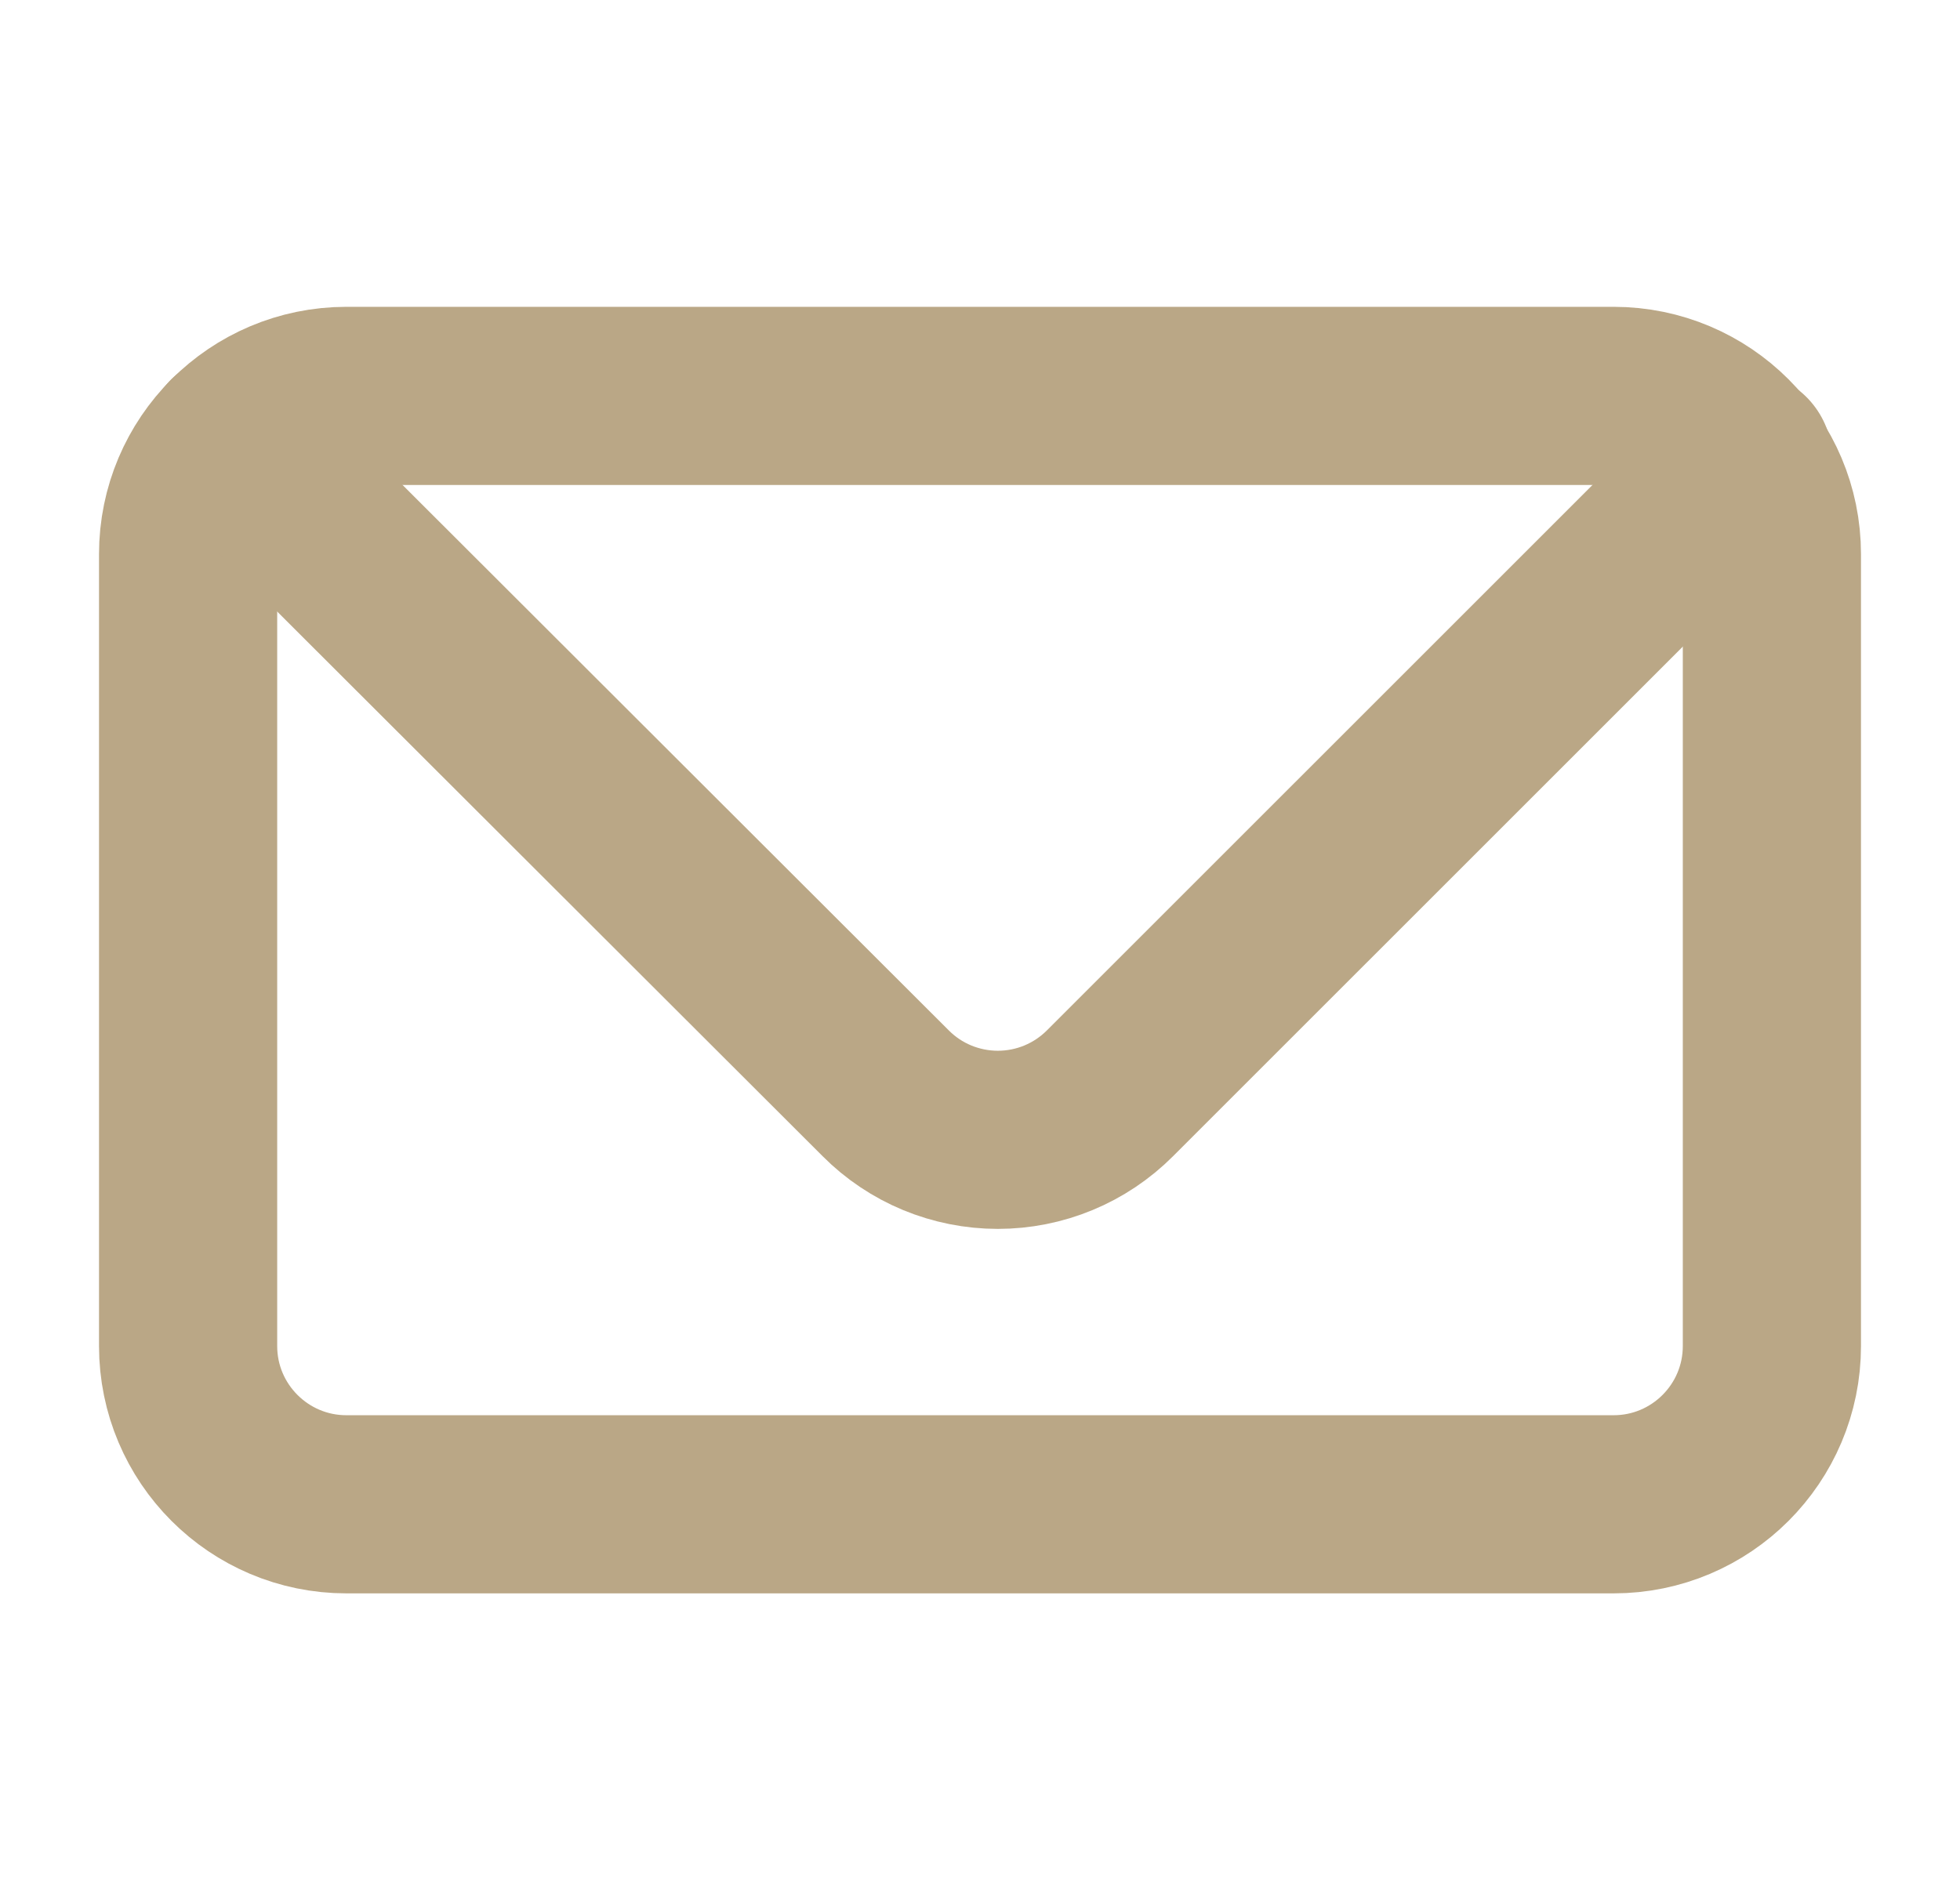
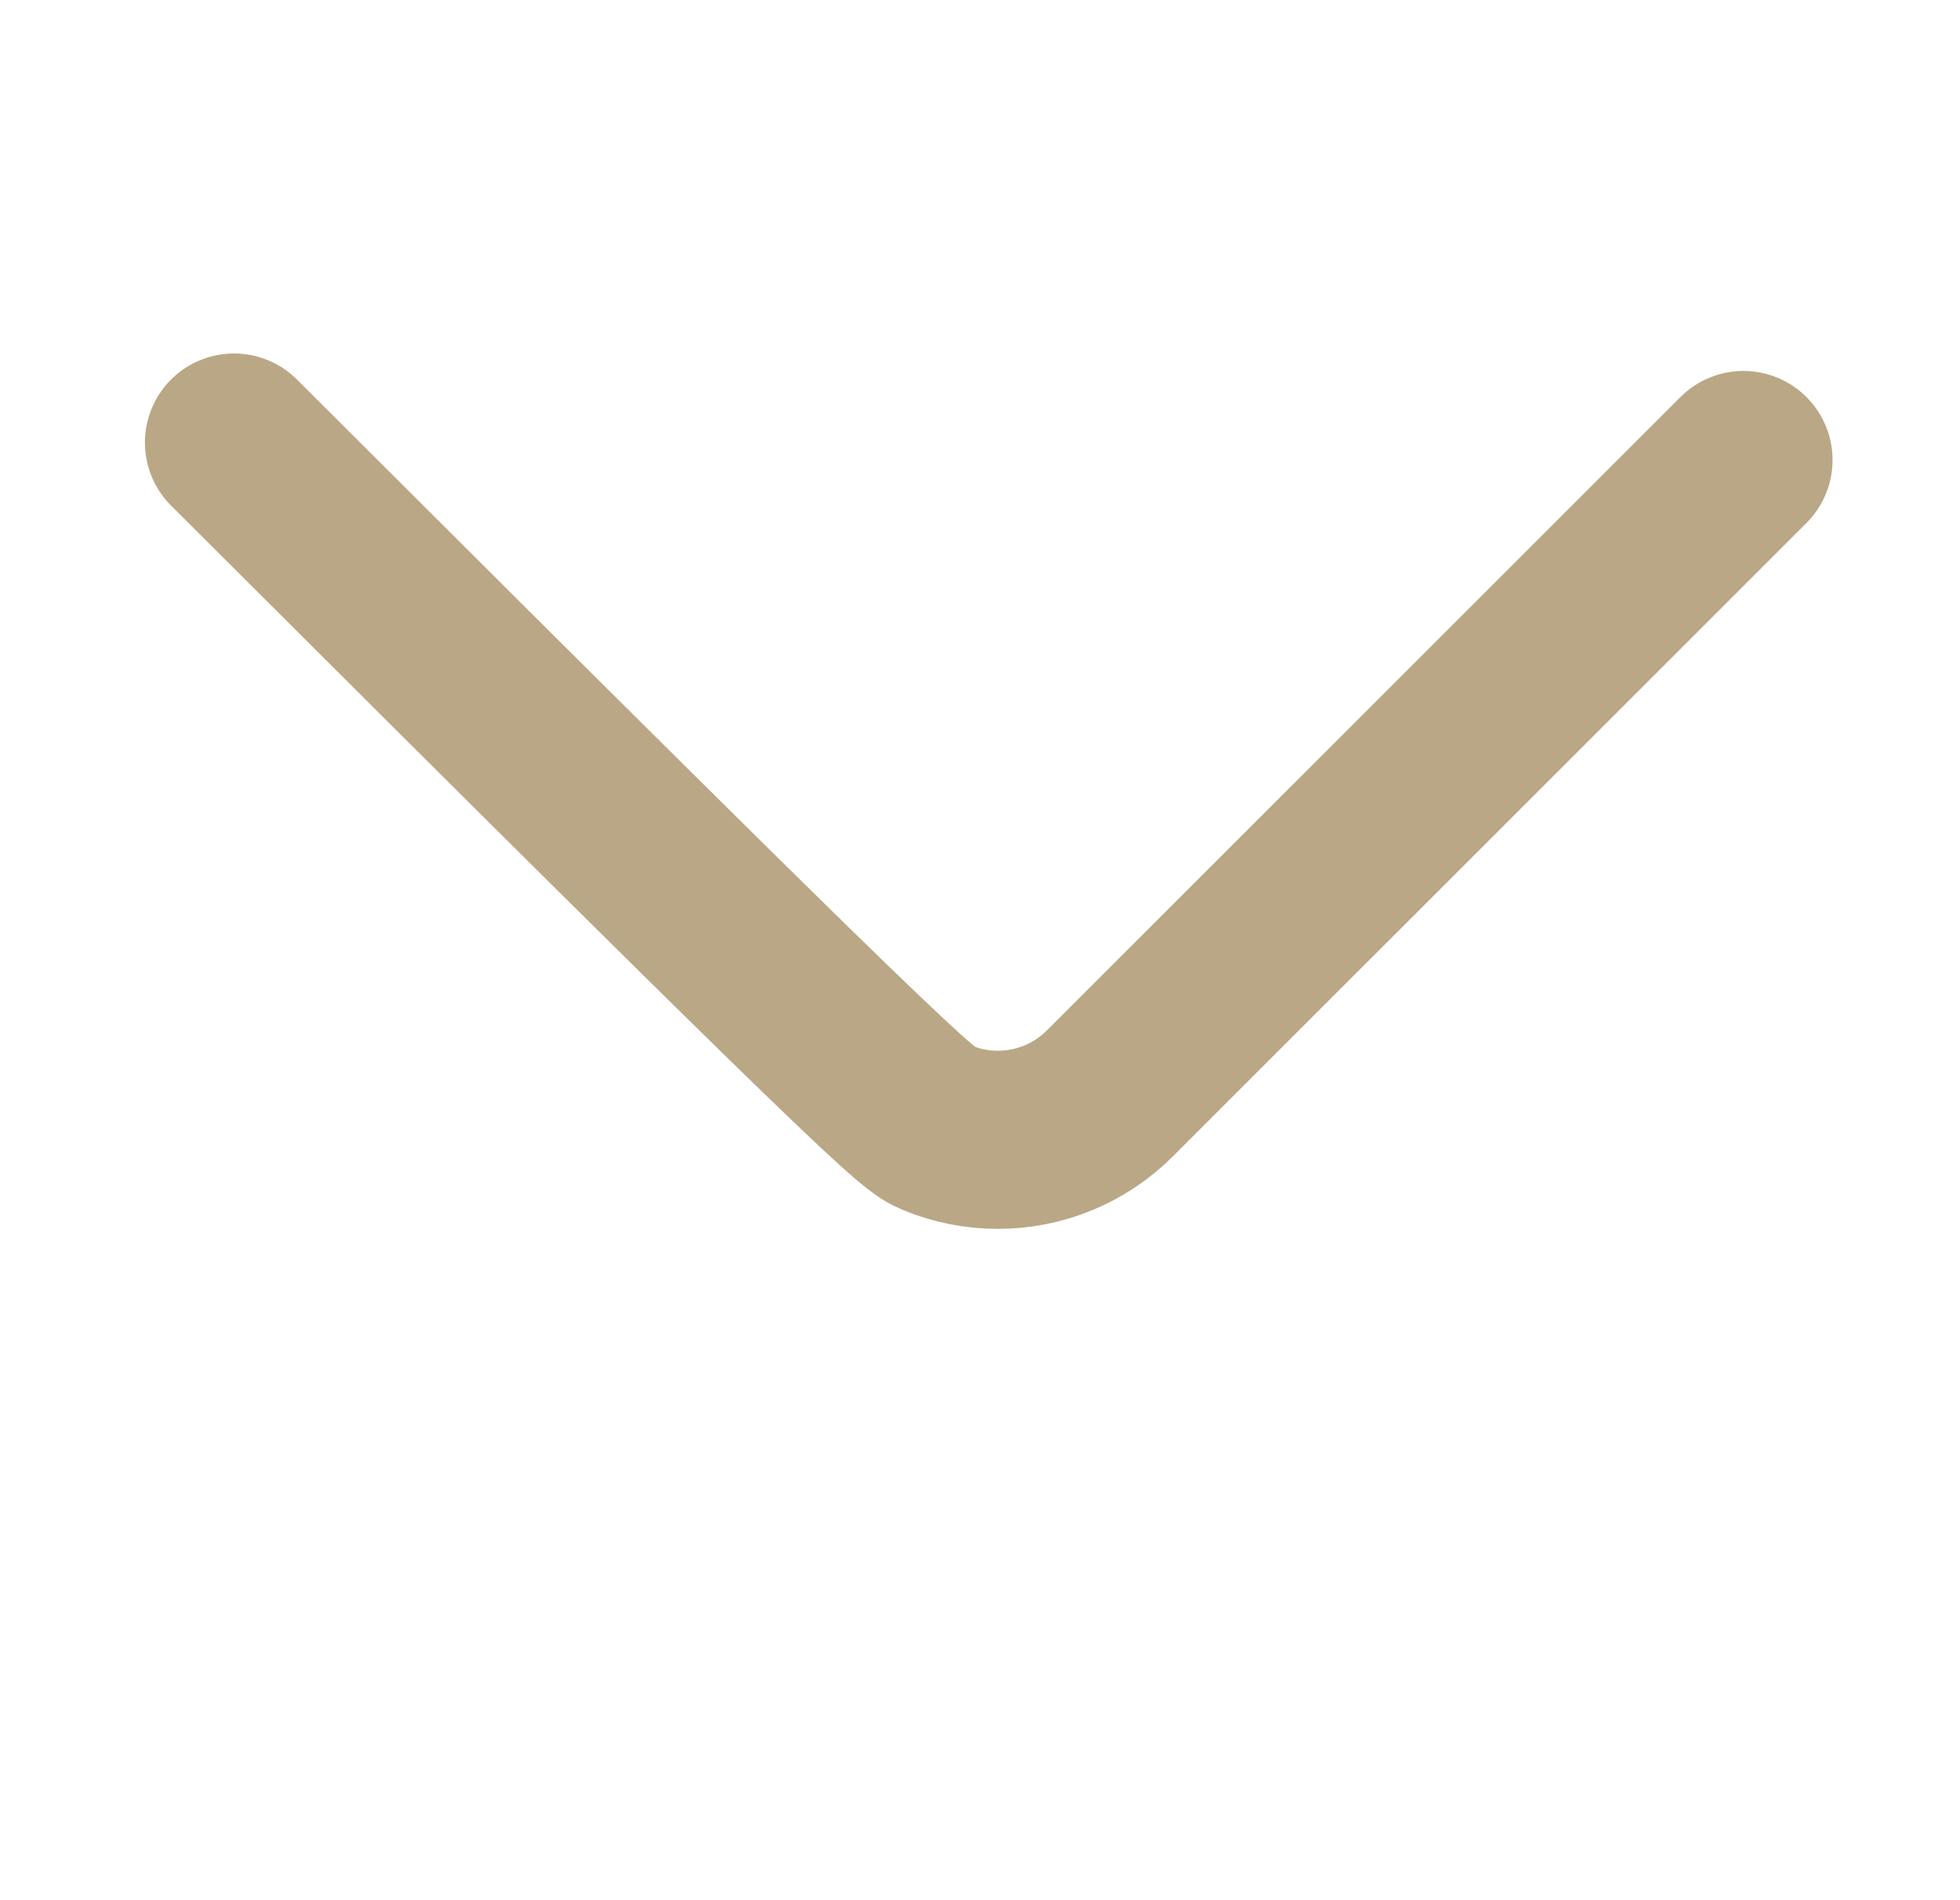
<svg xmlns="http://www.w3.org/2000/svg" width="33" height="32" viewBox="0 0 33 32" fill="none">
-   <path d="M27.167 6.667H5.833C4.361 6.667 3.167 7.861 3.167 9.333V22.667C3.167 24.139 4.361 25.333 5.833 25.333H27.167C28.64 25.333 29.833 24.139 29.833 22.667V9.333C29.833 7.861 28.64 6.667 27.167 6.667Z" stroke="#BAA786" stroke-width="3" stroke-linecap="round" stroke-linejoin="round" />
-   <path d="M3.94 7.453L14.914 18.413C15.161 18.661 15.455 18.858 15.779 18.992C16.103 19.126 16.45 19.195 16.8 19.195C17.151 19.195 17.498 19.126 17.821 18.992C18.145 18.858 18.439 18.661 18.687 18.413L29.354 7.747" stroke="#BAA786" stroke-width="3" stroke-linecap="round" stroke-linejoin="round" />
+   <path d="M3.94 7.453C15.161 18.661 15.455 18.858 15.779 18.992C16.103 19.126 16.45 19.195 16.8 19.195C17.151 19.195 17.498 19.126 17.821 18.992C18.145 18.858 18.439 18.661 18.687 18.413L29.354 7.747" stroke="#BAA786" stroke-width="3" stroke-linecap="round" stroke-linejoin="round" />
</svg>